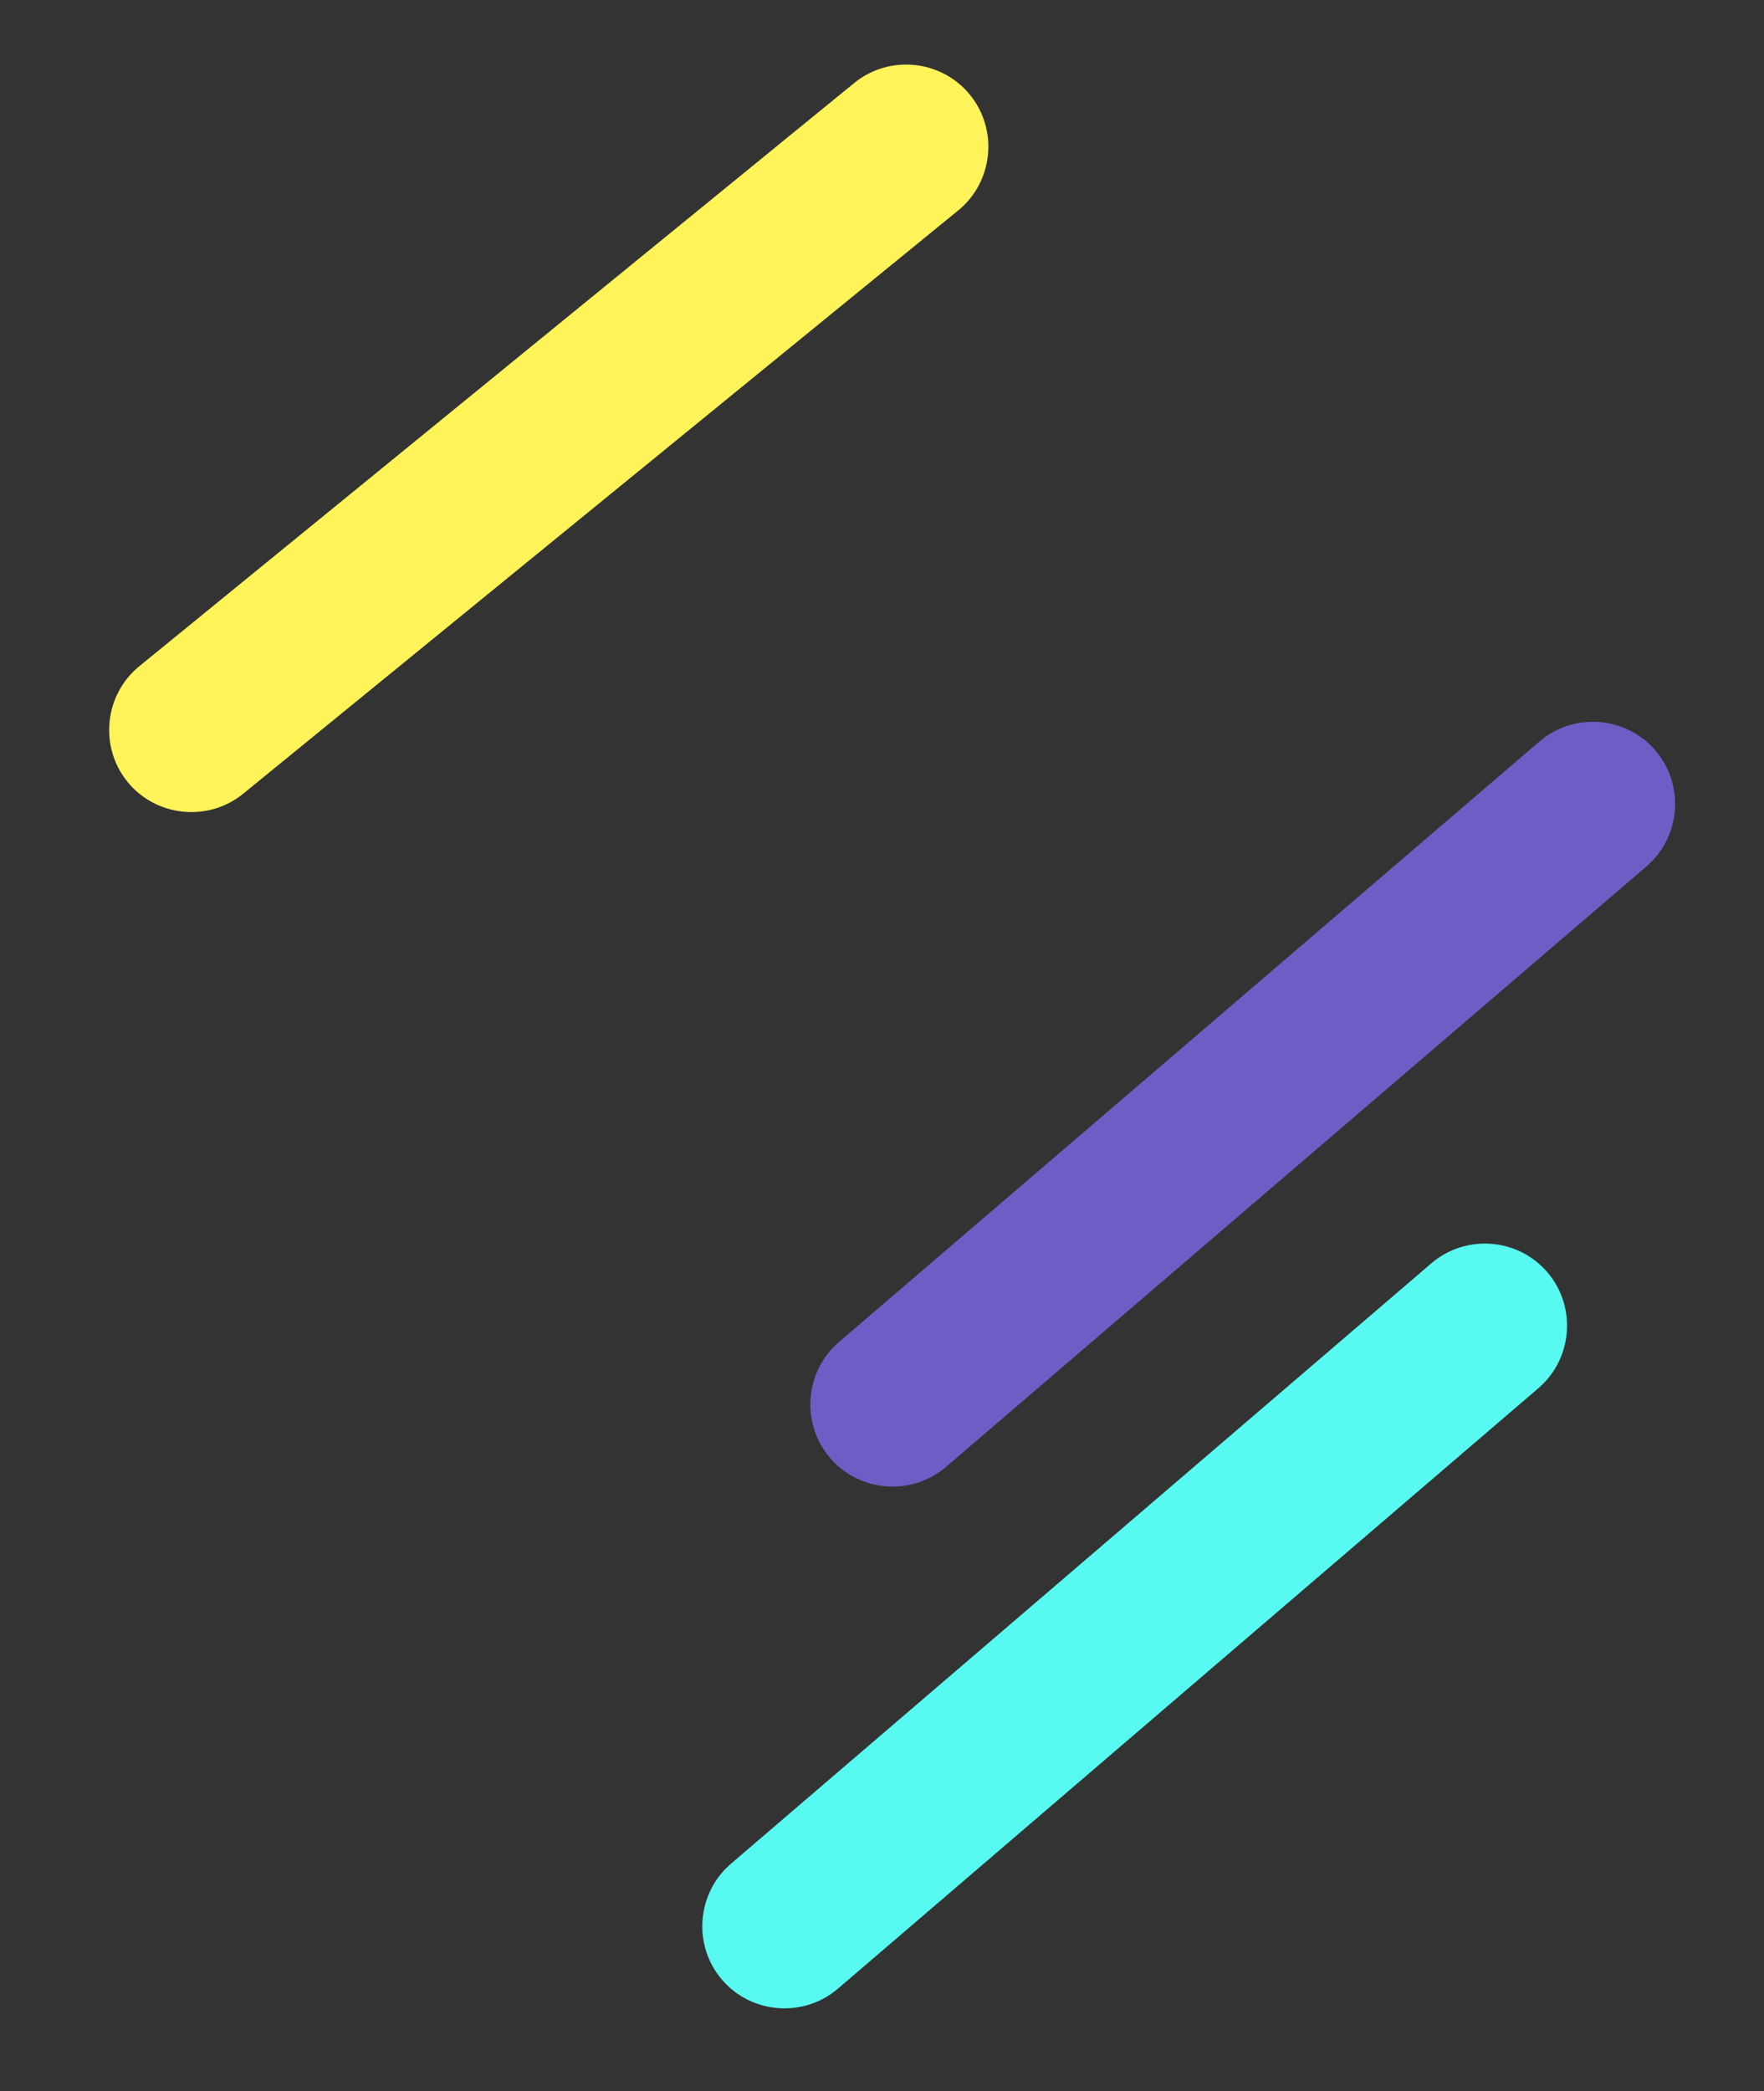
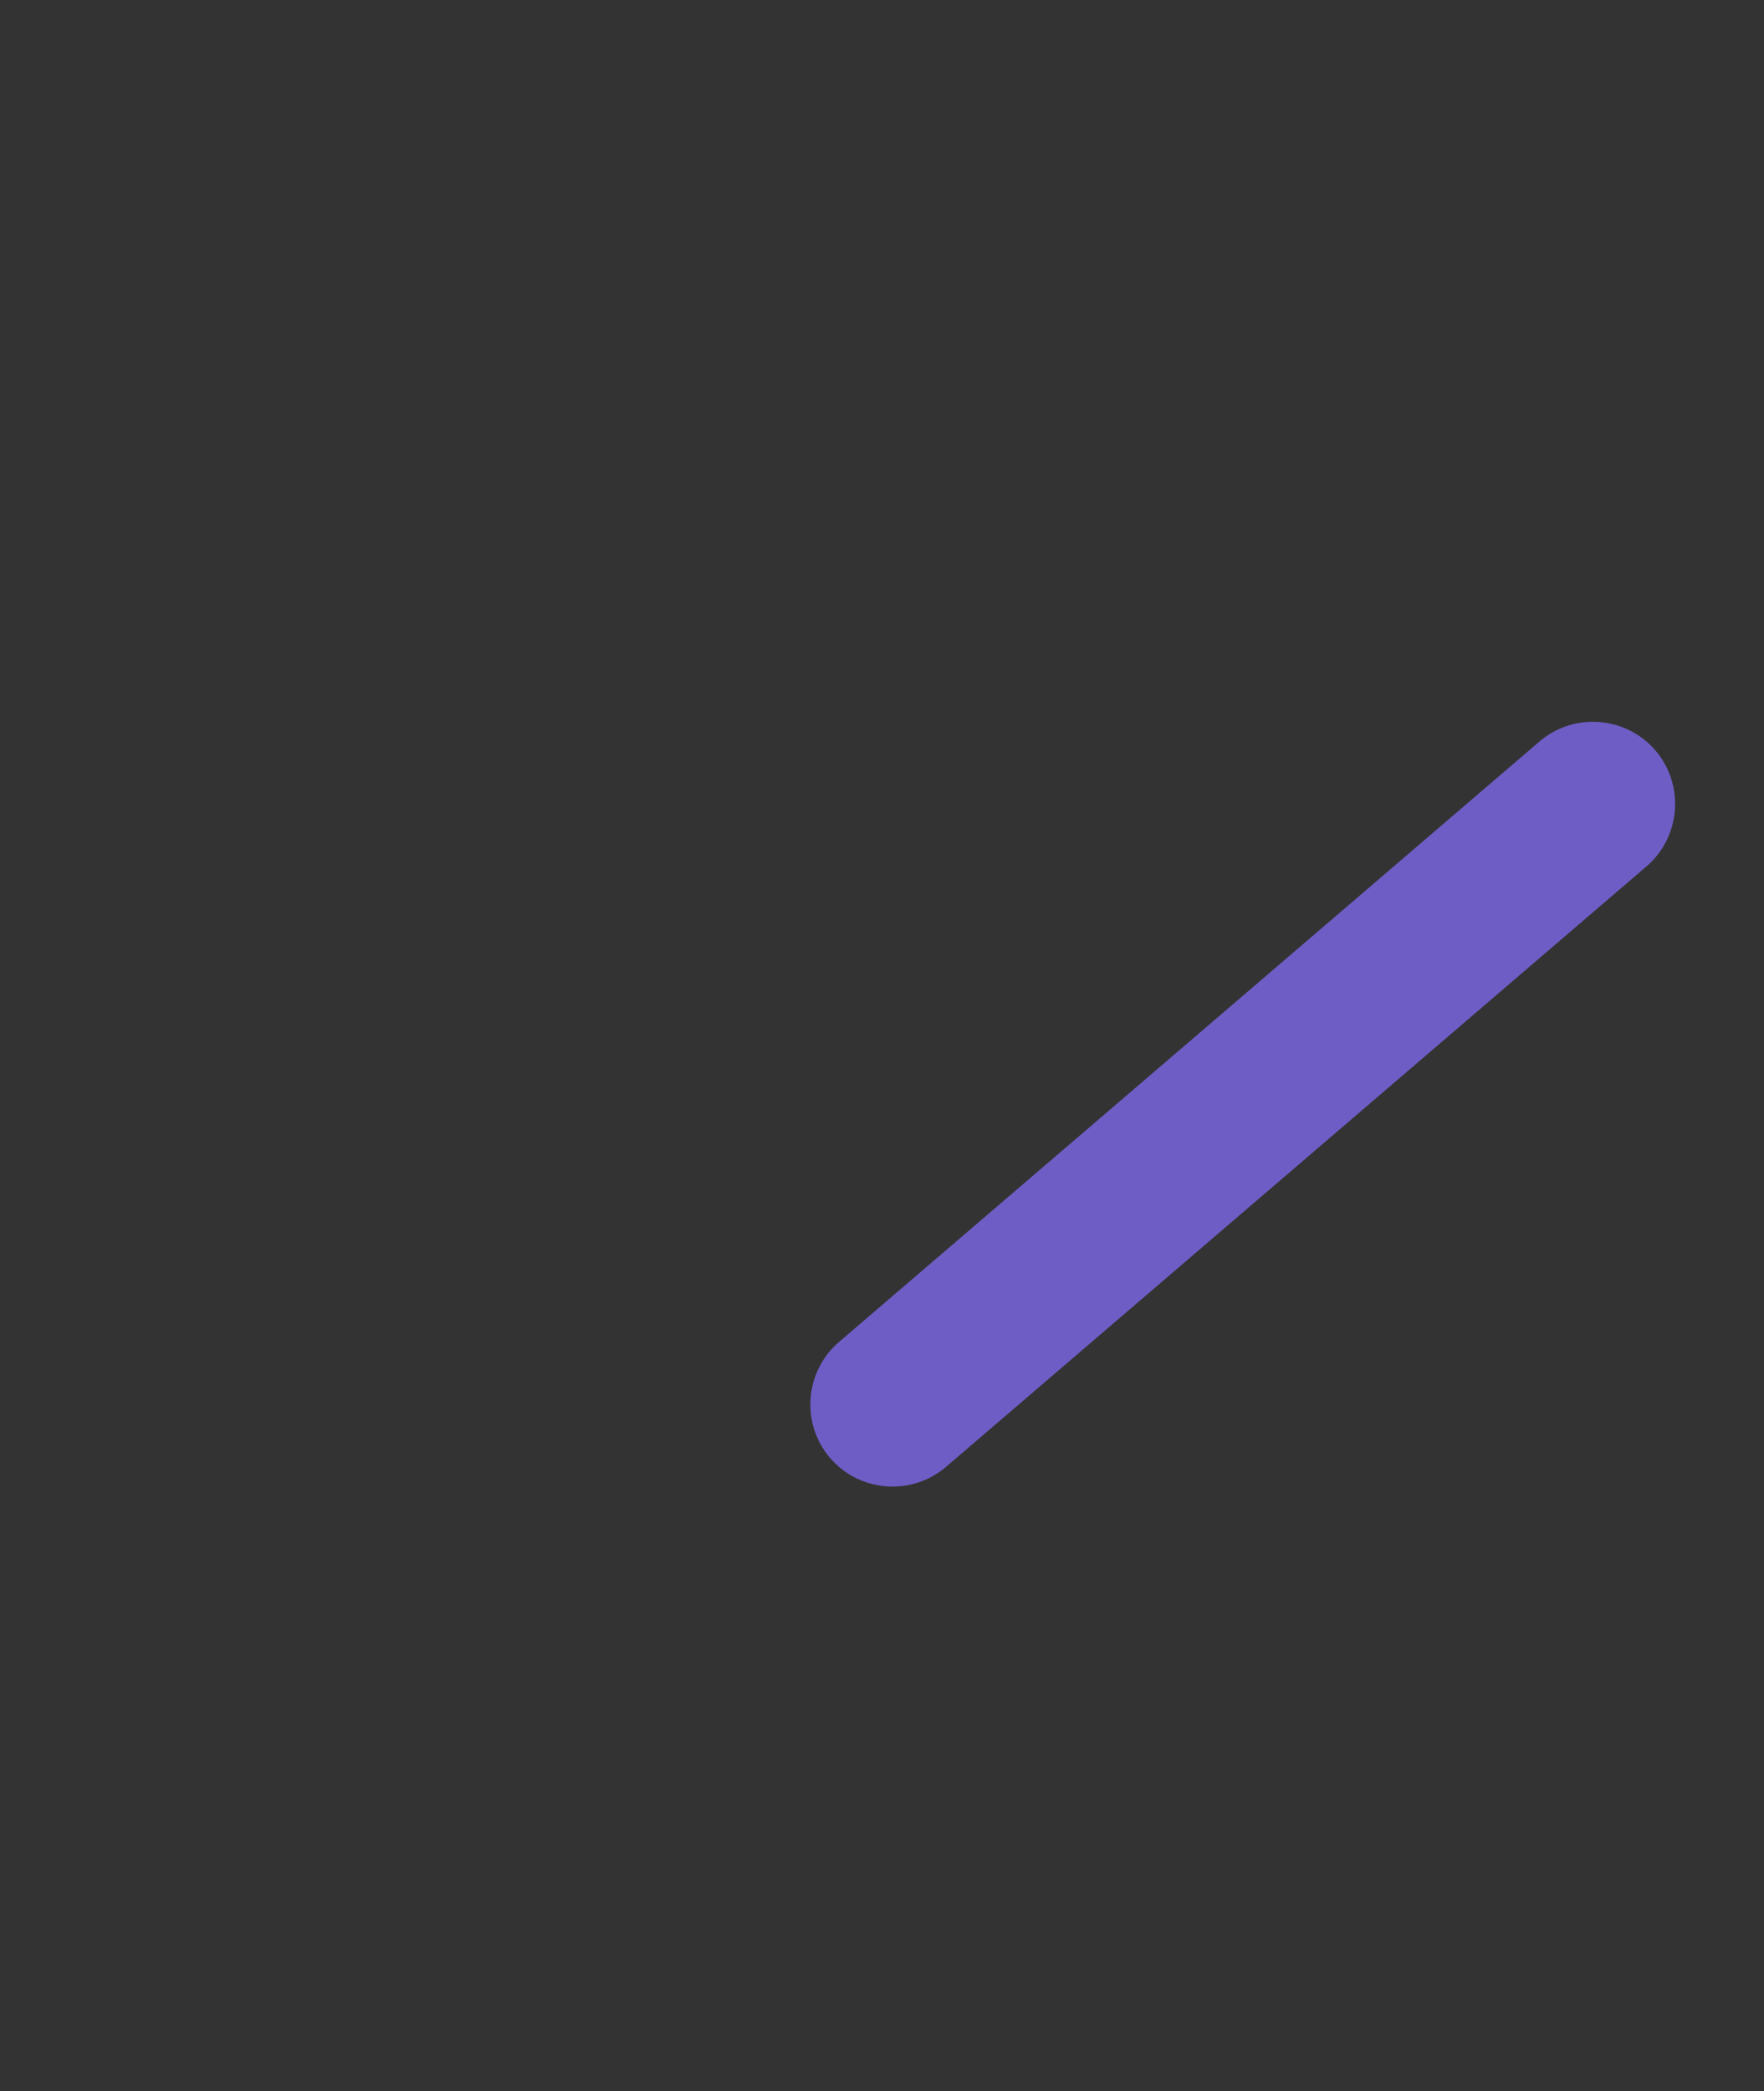
<svg xmlns="http://www.w3.org/2000/svg" version="1.1" id="溯檜橫_1" x="0px" y="0px" width="237.5px" height="281.5px" viewBox="0 0 237.5 281.5" style="enable-background:new 0 0 237.5 281.5;" xml:space="preserve">
  <rect x="0" y="0" width="237.5" height="281.5" fill="#333333" stroke="none" />
  <g>
    <g>
-       <path style="fill:#FFF35A;" d="M17.176,105.261L17.176,105.261c-3.849-4.719-3.137-11.729,1.582-15.578l96.254-78.511    c4.718-3.849,11.729-3.137,15.576,1.582l0,0c3.85,4.718,3.139,11.728-1.581,15.577l-96.255,78.511    C28.035,110.691,21.024,109.979,17.176,105.261z" />
-     </g>
+       </g>
    <g>
      <path style="fill:#6F5DC6;" d="M111.757,196.266L111.757,196.266c-3.963-4.623-3.423-11.647,1.2-15.611l94.311-80.835    c4.623-3.963,11.646-3.423,15.61,1.2l0,0c3.962,4.624,3.423,11.648-1.2,15.612l-94.311,80.836    C122.744,201.43,115.719,200.889,111.757,196.266z" />
    </g>
    <g>
-       <path style="fill:#58F9F1;" d="M97.209,266.508L97.209,266.508c-3.963-4.623-3.424-11.648,1.201-15.611l94.309-80.838    c4.623-3.961,11.648-3.422,15.611,1.201l0,0c3.962,4.623,3.422,11.648-1.201,15.611l-94.311,80.837    C108.196,271.67,101.171,271.13,97.209,266.508z" />
-     </g>
+       </g>
  </g>
</svg>